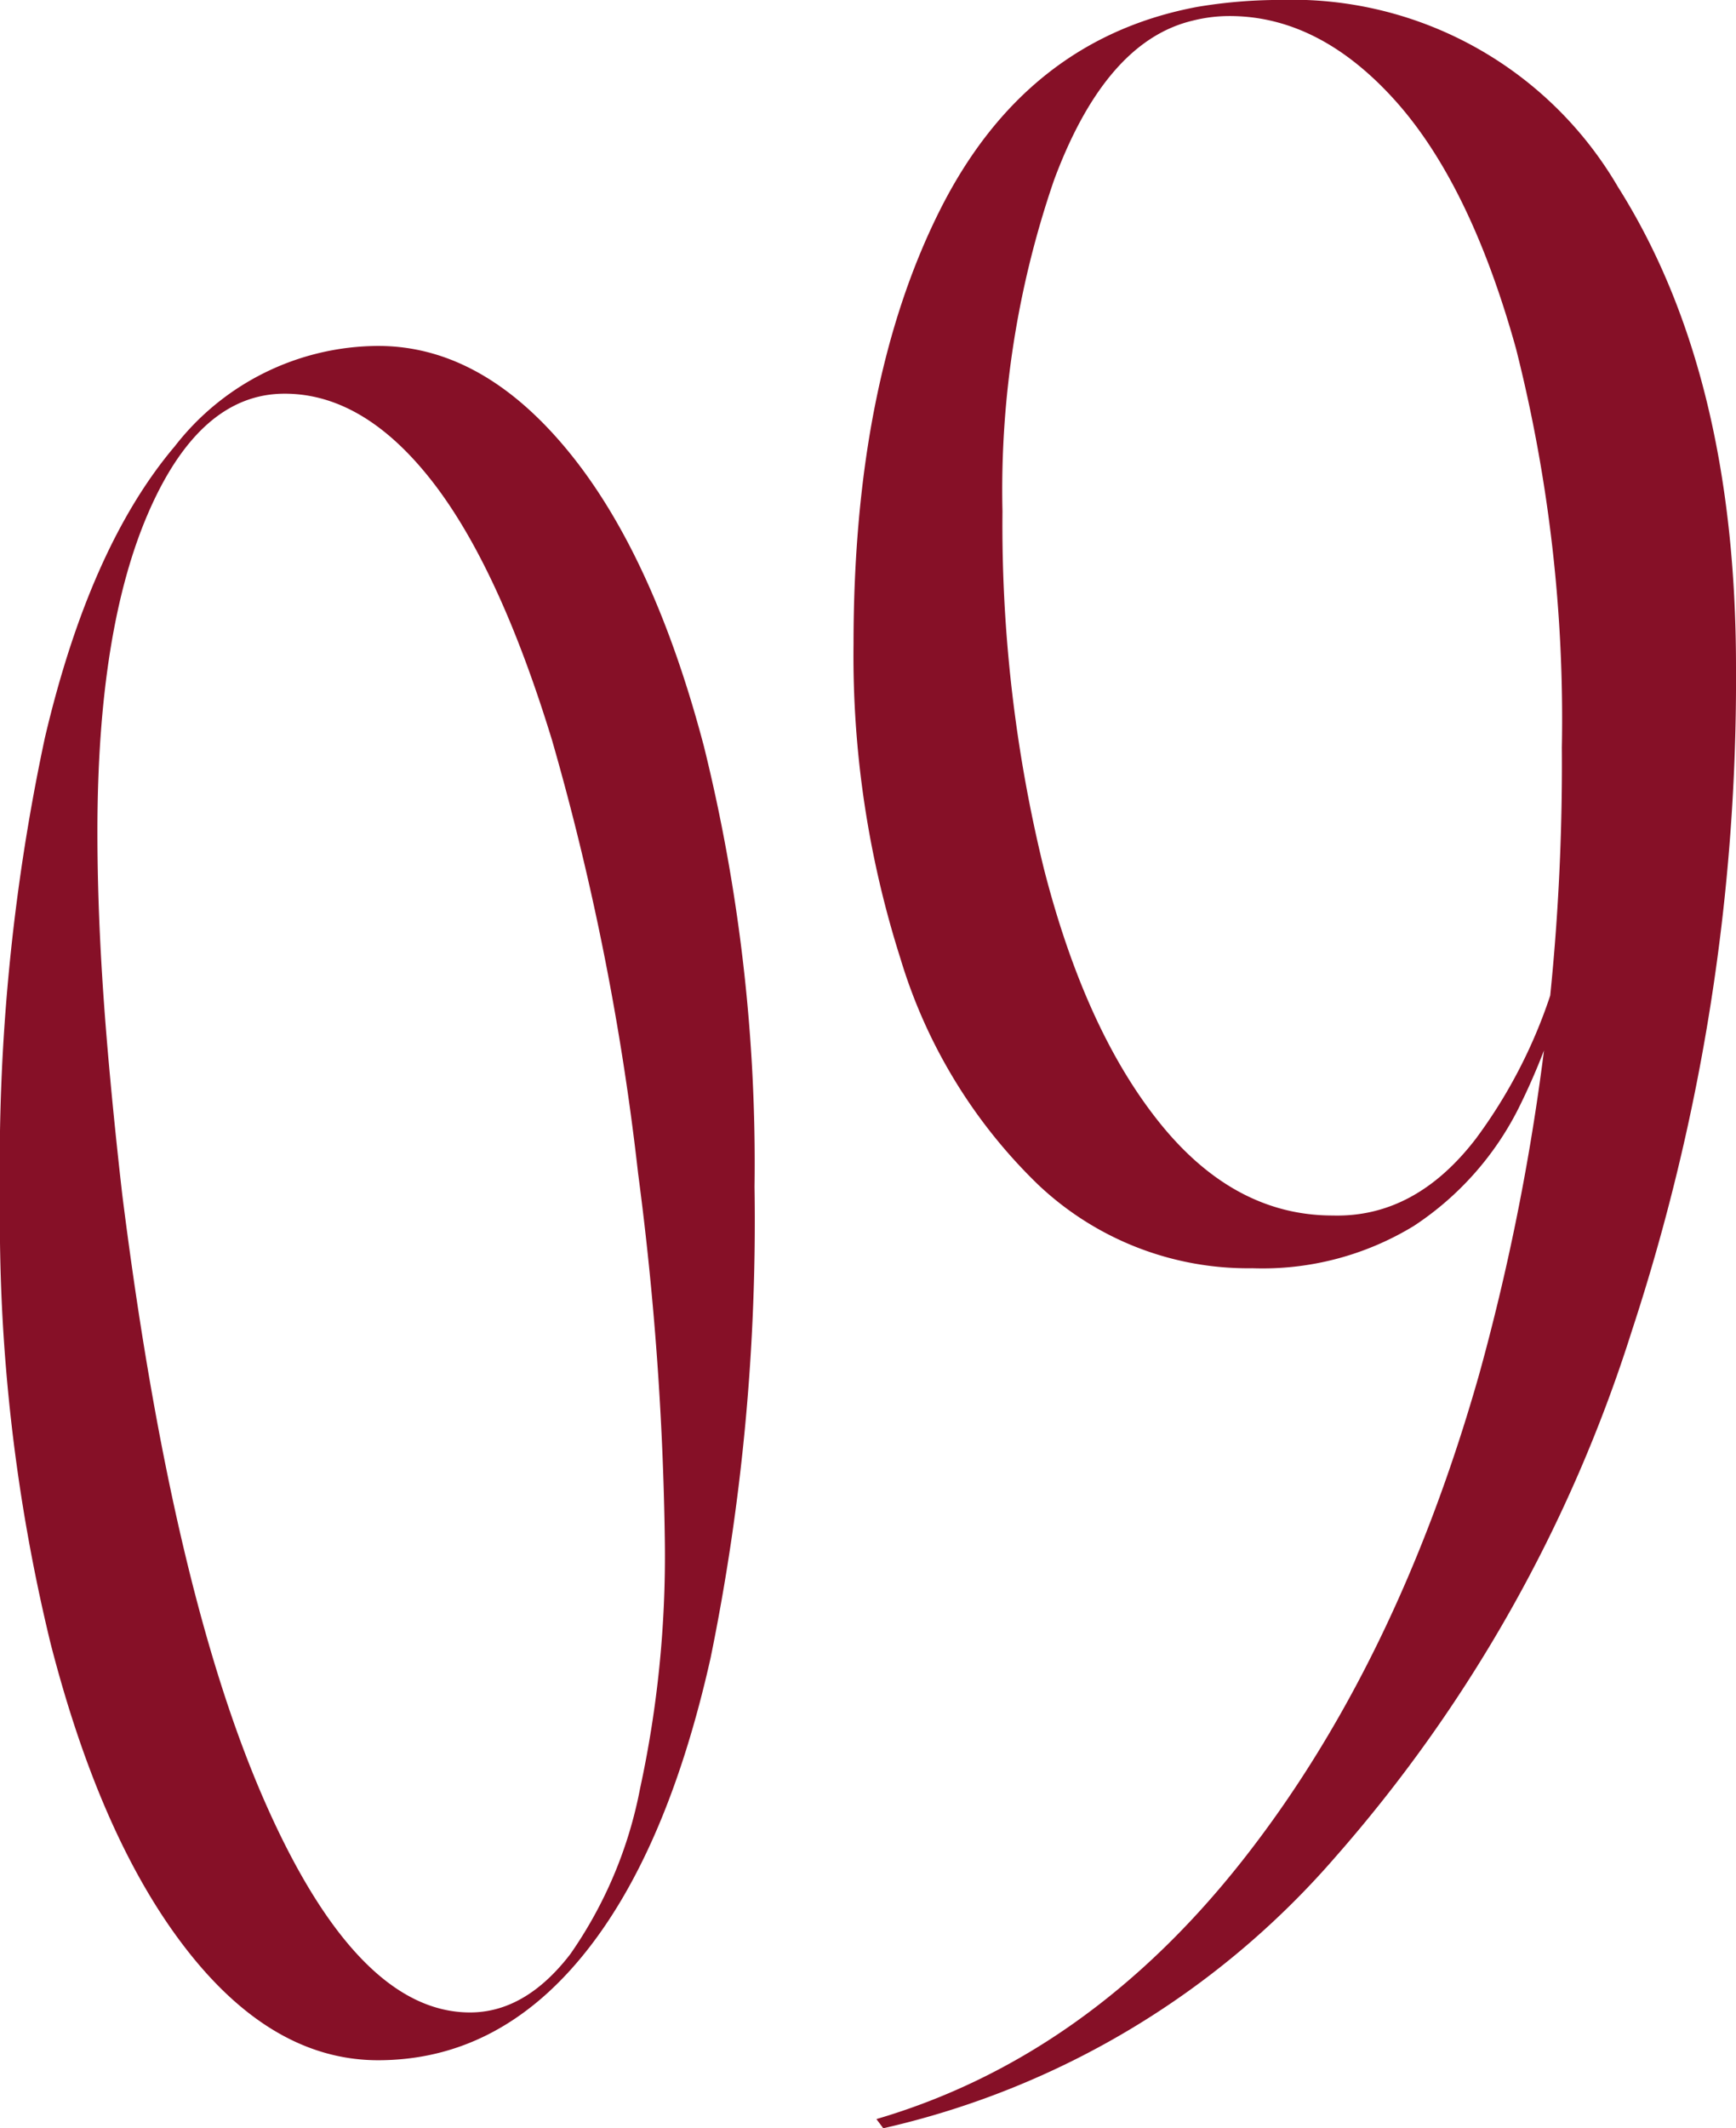
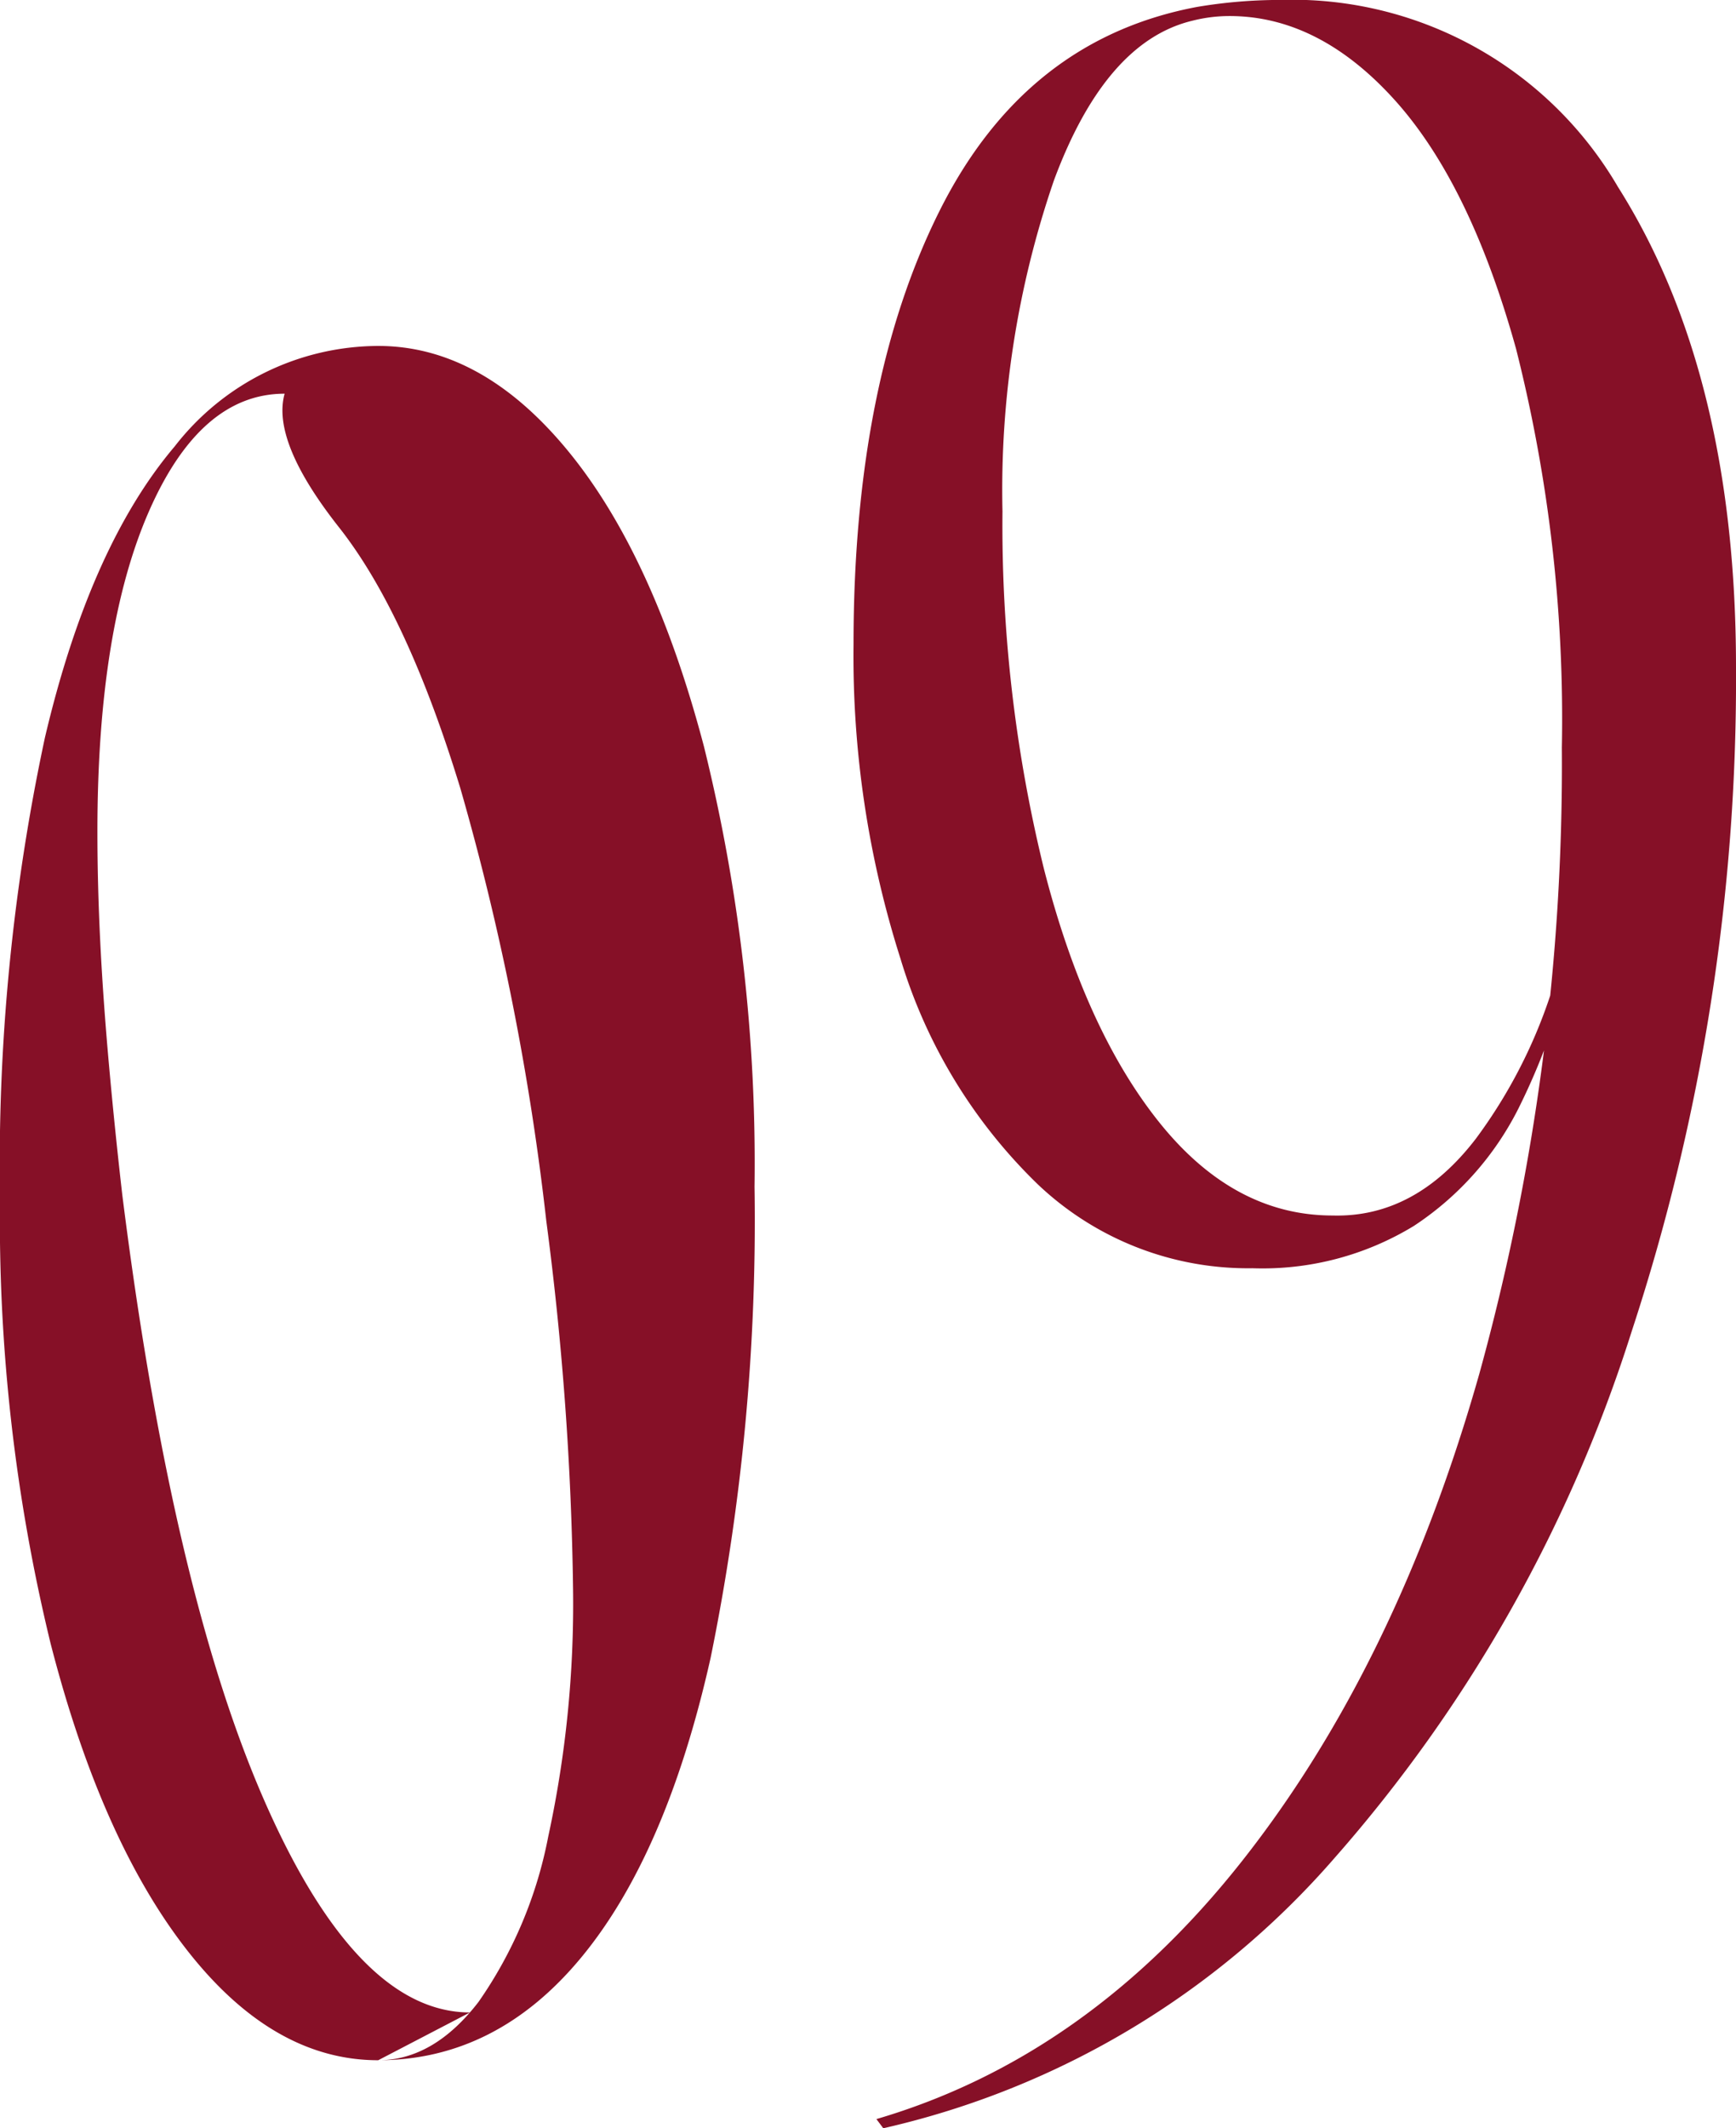
<svg xmlns="http://www.w3.org/2000/svg" width="88.75" height="108.75" viewBox="0 0 88.75 108.75">
-   <path id="パス_219" data-name="パス 219" d="M20.508.977q-5.371,0-9.766-5.615T3.76-20.312A91.513,91.513,0,0,1,1.172-43.066,104.285,104.285,0,0,1,3.467-66.6q2.295-9.766,6.641-14.893a13.214,13.214,0,0,1,10.4-5.127q5.273,0,9.668,5.322t6.982,15.137a88.6,88.6,0,0,1,2.588,22.51A111.483,111.483,0,0,1,37.5-19.58Q35.254-9.57,30.908-4.3T20.508.977ZM25.2-1.465q2.832,0,5.127-2.979a21.982,21.982,0,0,0,3.564-8.447,56.046,56.046,0,0,0,1.27-12.6,158.711,158.711,0,0,0-1.367-18.848,134.353,134.353,0,0,0-4.395-22.119q-2.734-8.936-6.2-13.33T15.723-84.18q-4.3,0-6.934,6.006T6.152-61.816q0,2.734.146,5.664t.439,6.2q.293,3.271.684,6.689Q9.961-23.047,14.7-12.256T25.2-1.465ZM45.977,3.984Q56.758.82,64.668-9.2T76.8-34.1a116.865,116.865,0,0,0,4.219-31.992,77.029,77.029,0,0,0-2.344-20.391Q76.328-94.922,72.461-99.2t-8.437-4.277a7.705,7.705,0,0,0-1.875.234q-4.453,1.055-7.09,8.145a48.642,48.642,0,0,0-2.637,16.934,73.623,73.623,0,0,0,2.109,18.223q2.109,8.262,5.918,13.008T69.3-42.187q4.219.117,7.324-3.926a25.988,25.988,0,0,0,4.512-9.9,36.54,36.54,0,0,0,1.055-11.016l.7,3.281a56.085,56.085,0,0,1-1.055,6.914,33.888,33.888,0,0,1-3.047,9.2,15.546,15.546,0,0,1-5.332,5.977A14.866,14.866,0,0,1,65.2-39.492,15.606,15.606,0,0,1,54.238-43.77a26.792,26.792,0,0,1-7.031-11.543,50.914,50.914,0,0,1-2.4-16.055q0-13.359,4.395-22.148t13.184-10.43A25.62,25.62,0,0,1,66.6-104.3a19.28,19.28,0,0,1,17.285,9.551Q89.922-85.2,89.922-70.2A106.586,106.586,0,0,1,84.59-36.27,74.813,74.813,0,0,1,69.414-9.375,43.243,43.243,0,0,1,46.328,4.453Z" transform="translate(-1.172 104.297)" fill="#861027" />
+   <path id="パス_219" data-name="パス 219" d="M20.508.977q-5.371,0-9.766-5.615T3.76-20.312A91.513,91.513,0,0,1,1.172-43.066,104.285,104.285,0,0,1,3.467-66.6q2.295-9.766,6.641-14.893a13.214,13.214,0,0,1,10.4-5.127q5.273,0,9.668,5.322t6.982,15.137a88.6,88.6,0,0,1,2.588,22.51A111.483,111.483,0,0,1,37.5-19.58Q35.254-9.57,30.908-4.3T20.508.977Zq2.832,0,5.127-2.979a21.982,21.982,0,0,0,3.564-8.447,56.046,56.046,0,0,0,1.27-12.6,158.711,158.711,0,0,0-1.367-18.848,134.353,134.353,0,0,0-4.395-22.119q-2.734-8.936-6.2-13.33T15.723-84.18q-4.3,0-6.934,6.006T6.152-61.816q0,2.734.146,5.664t.439,6.2q.293,3.271.684,6.689Q9.961-23.047,14.7-12.256T25.2-1.465ZM45.977,3.984Q56.758.82,64.668-9.2T76.8-34.1a116.865,116.865,0,0,0,4.219-31.992,77.029,77.029,0,0,0-2.344-20.391Q76.328-94.922,72.461-99.2t-8.437-4.277a7.705,7.705,0,0,0-1.875.234q-4.453,1.055-7.09,8.145a48.642,48.642,0,0,0-2.637,16.934,73.623,73.623,0,0,0,2.109,18.223q2.109,8.262,5.918,13.008T69.3-42.187q4.219.117,7.324-3.926a25.988,25.988,0,0,0,4.512-9.9,36.54,36.54,0,0,0,1.055-11.016l.7,3.281a56.085,56.085,0,0,1-1.055,6.914,33.888,33.888,0,0,1-3.047,9.2,15.546,15.546,0,0,1-5.332,5.977A14.866,14.866,0,0,1,65.2-39.492,15.606,15.606,0,0,1,54.238-43.77a26.792,26.792,0,0,1-7.031-11.543,50.914,50.914,0,0,1-2.4-16.055q0-13.359,4.395-22.148t13.184-10.43A25.62,25.62,0,0,1,66.6-104.3a19.28,19.28,0,0,1,17.285,9.551Q89.922-85.2,89.922-70.2A106.586,106.586,0,0,1,84.59-36.27,74.813,74.813,0,0,1,69.414-9.375,43.243,43.243,0,0,1,46.328,4.453Z" transform="translate(-1.172 104.297)" fill="#861027" />
</svg>